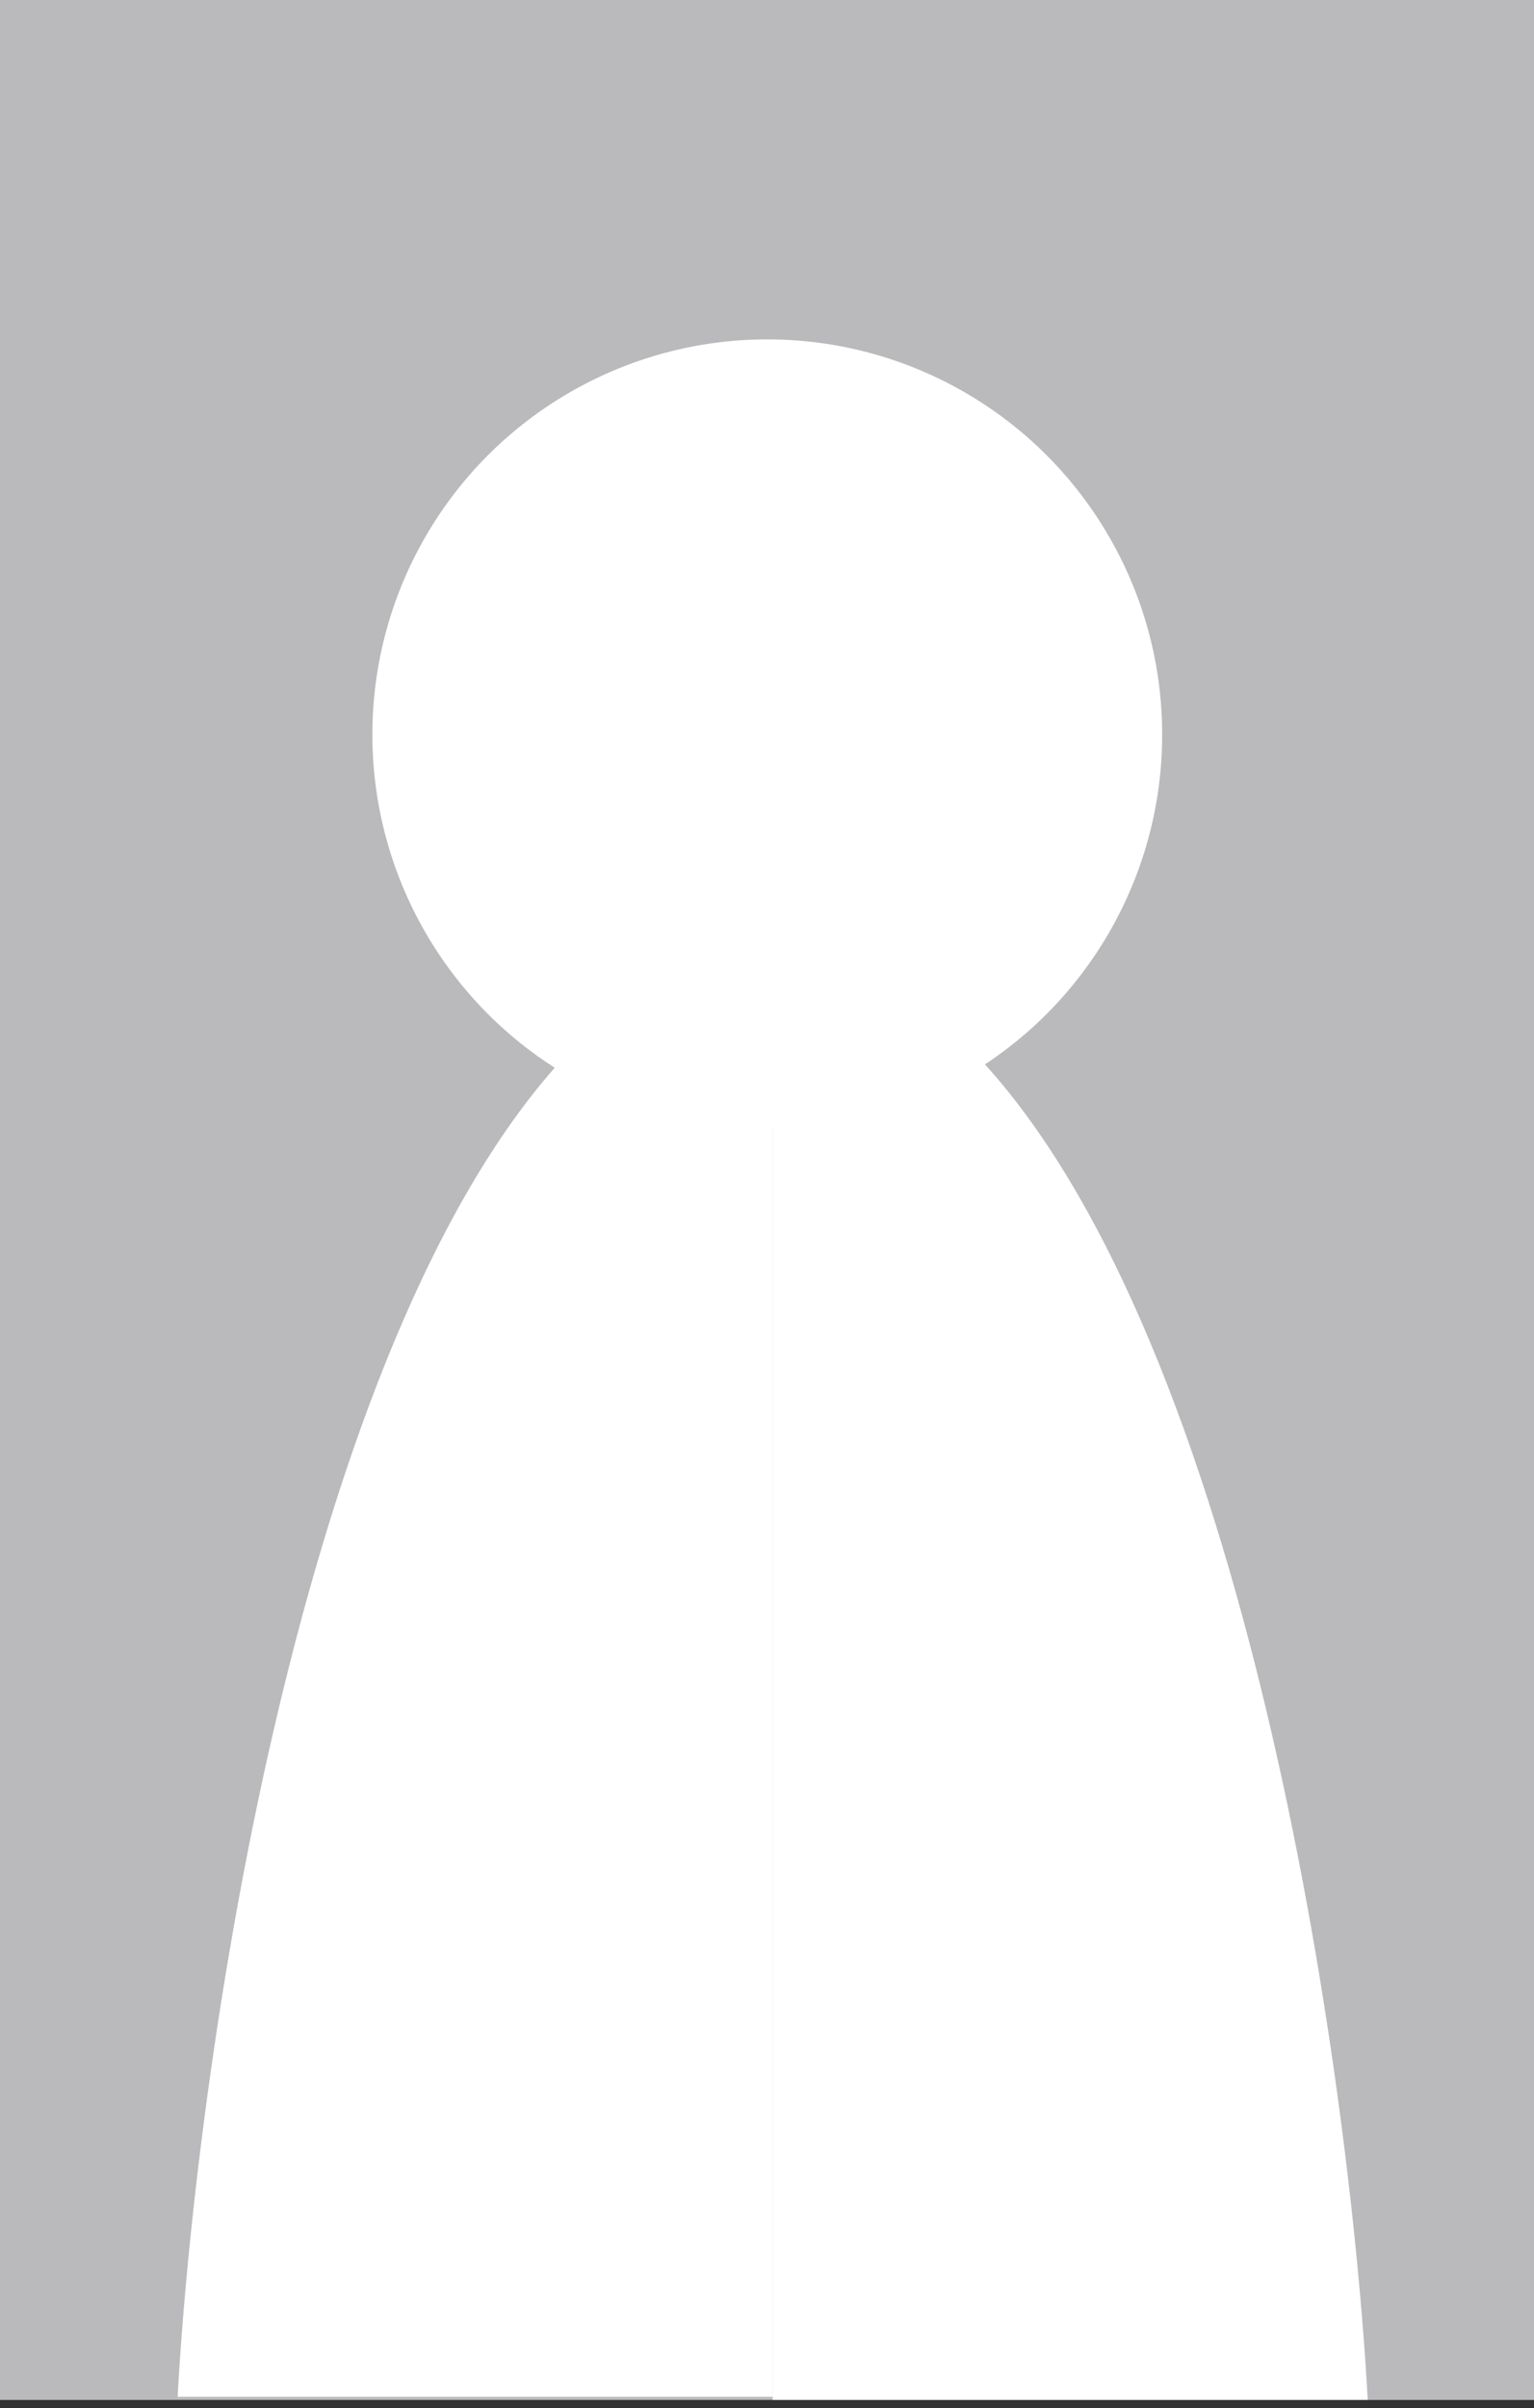
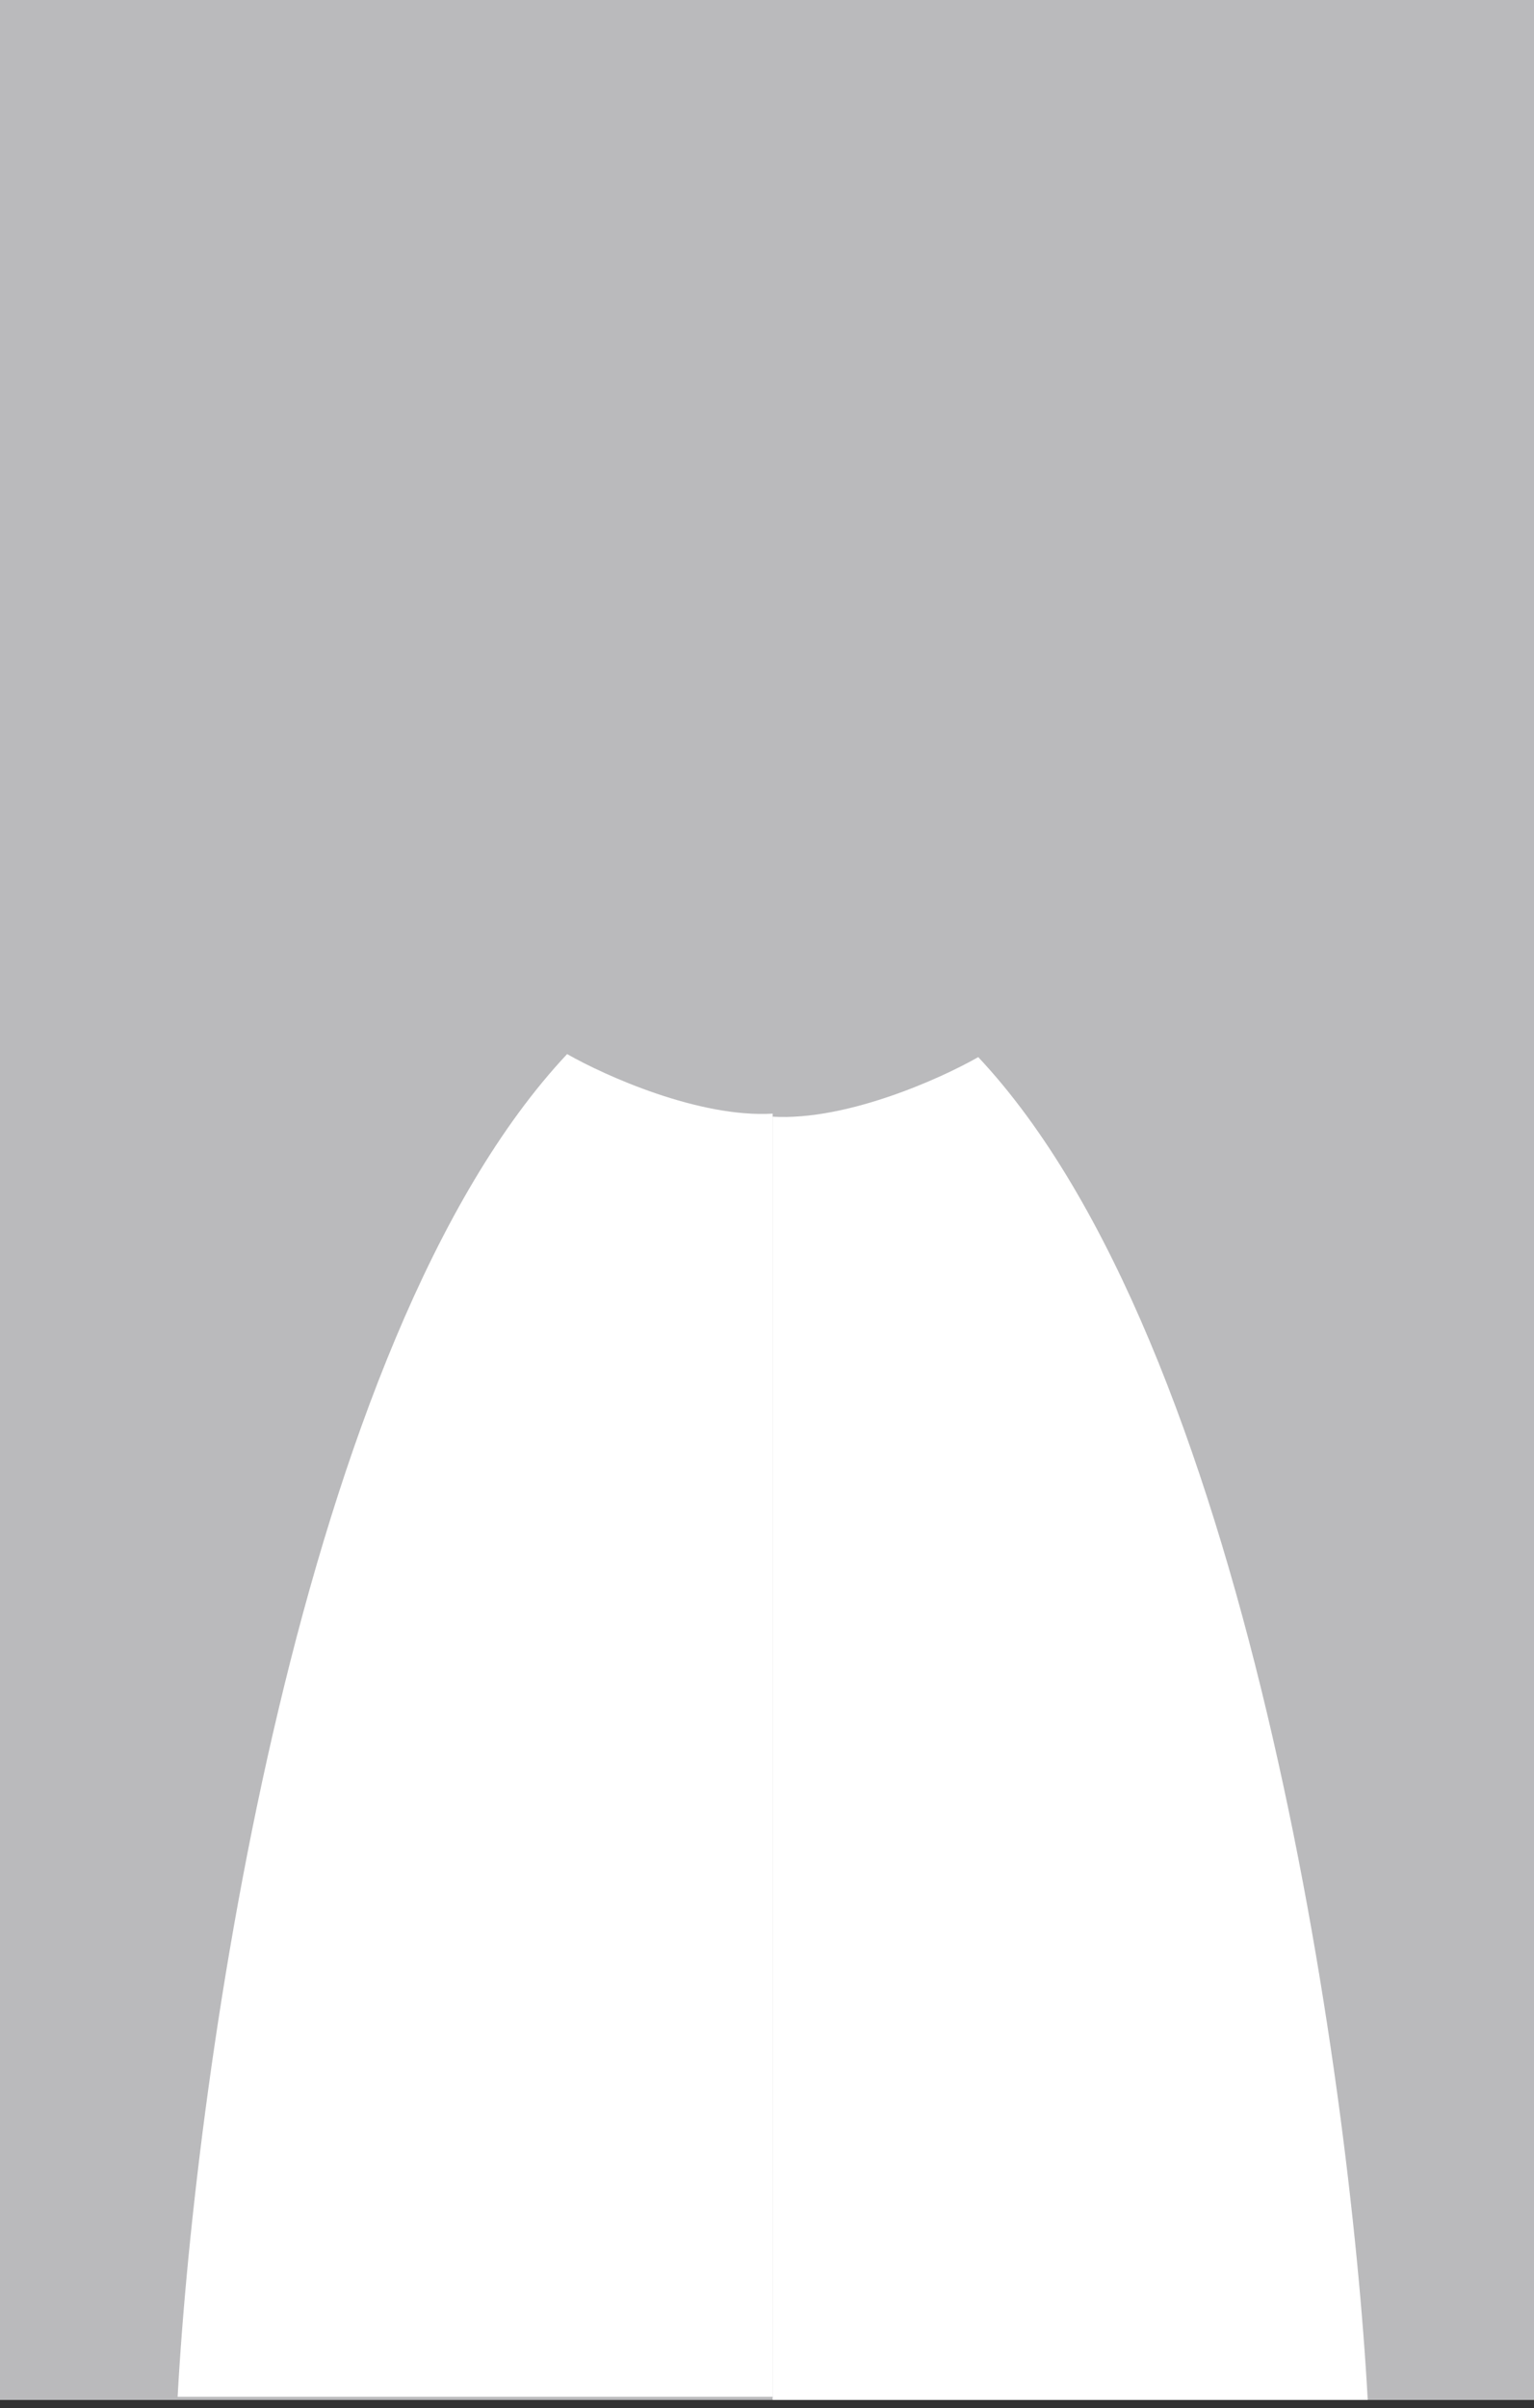
<svg xmlns="http://www.w3.org/2000/svg" width="95" height="149" viewBox="0 0 95 149" fill="none">
  <rect x="0" y="0" width="95" height="149" fill="#333333" stroke="none" />
  <rect width="95" height="148.5" fill="#BABABC" />
-   <ellipse cx="47.517" cy="45.456" rx="24.456" ry="24.456" fill="white" />
  <path d="M47.852 68.908C43.296 69.176 37.466 66.563 35.121 65.223C18.504 82.912 12.117 127.983 11 148.307H47.852V68.908Z" fill="white" />
  <path d="M47.851 69.096C52.407 69.364 58.237 66.75 60.582 65.41C77.199 83.1 83.586 128.172 84.703 148.497H47.851V69.096Z" fill="white" />
</svg>